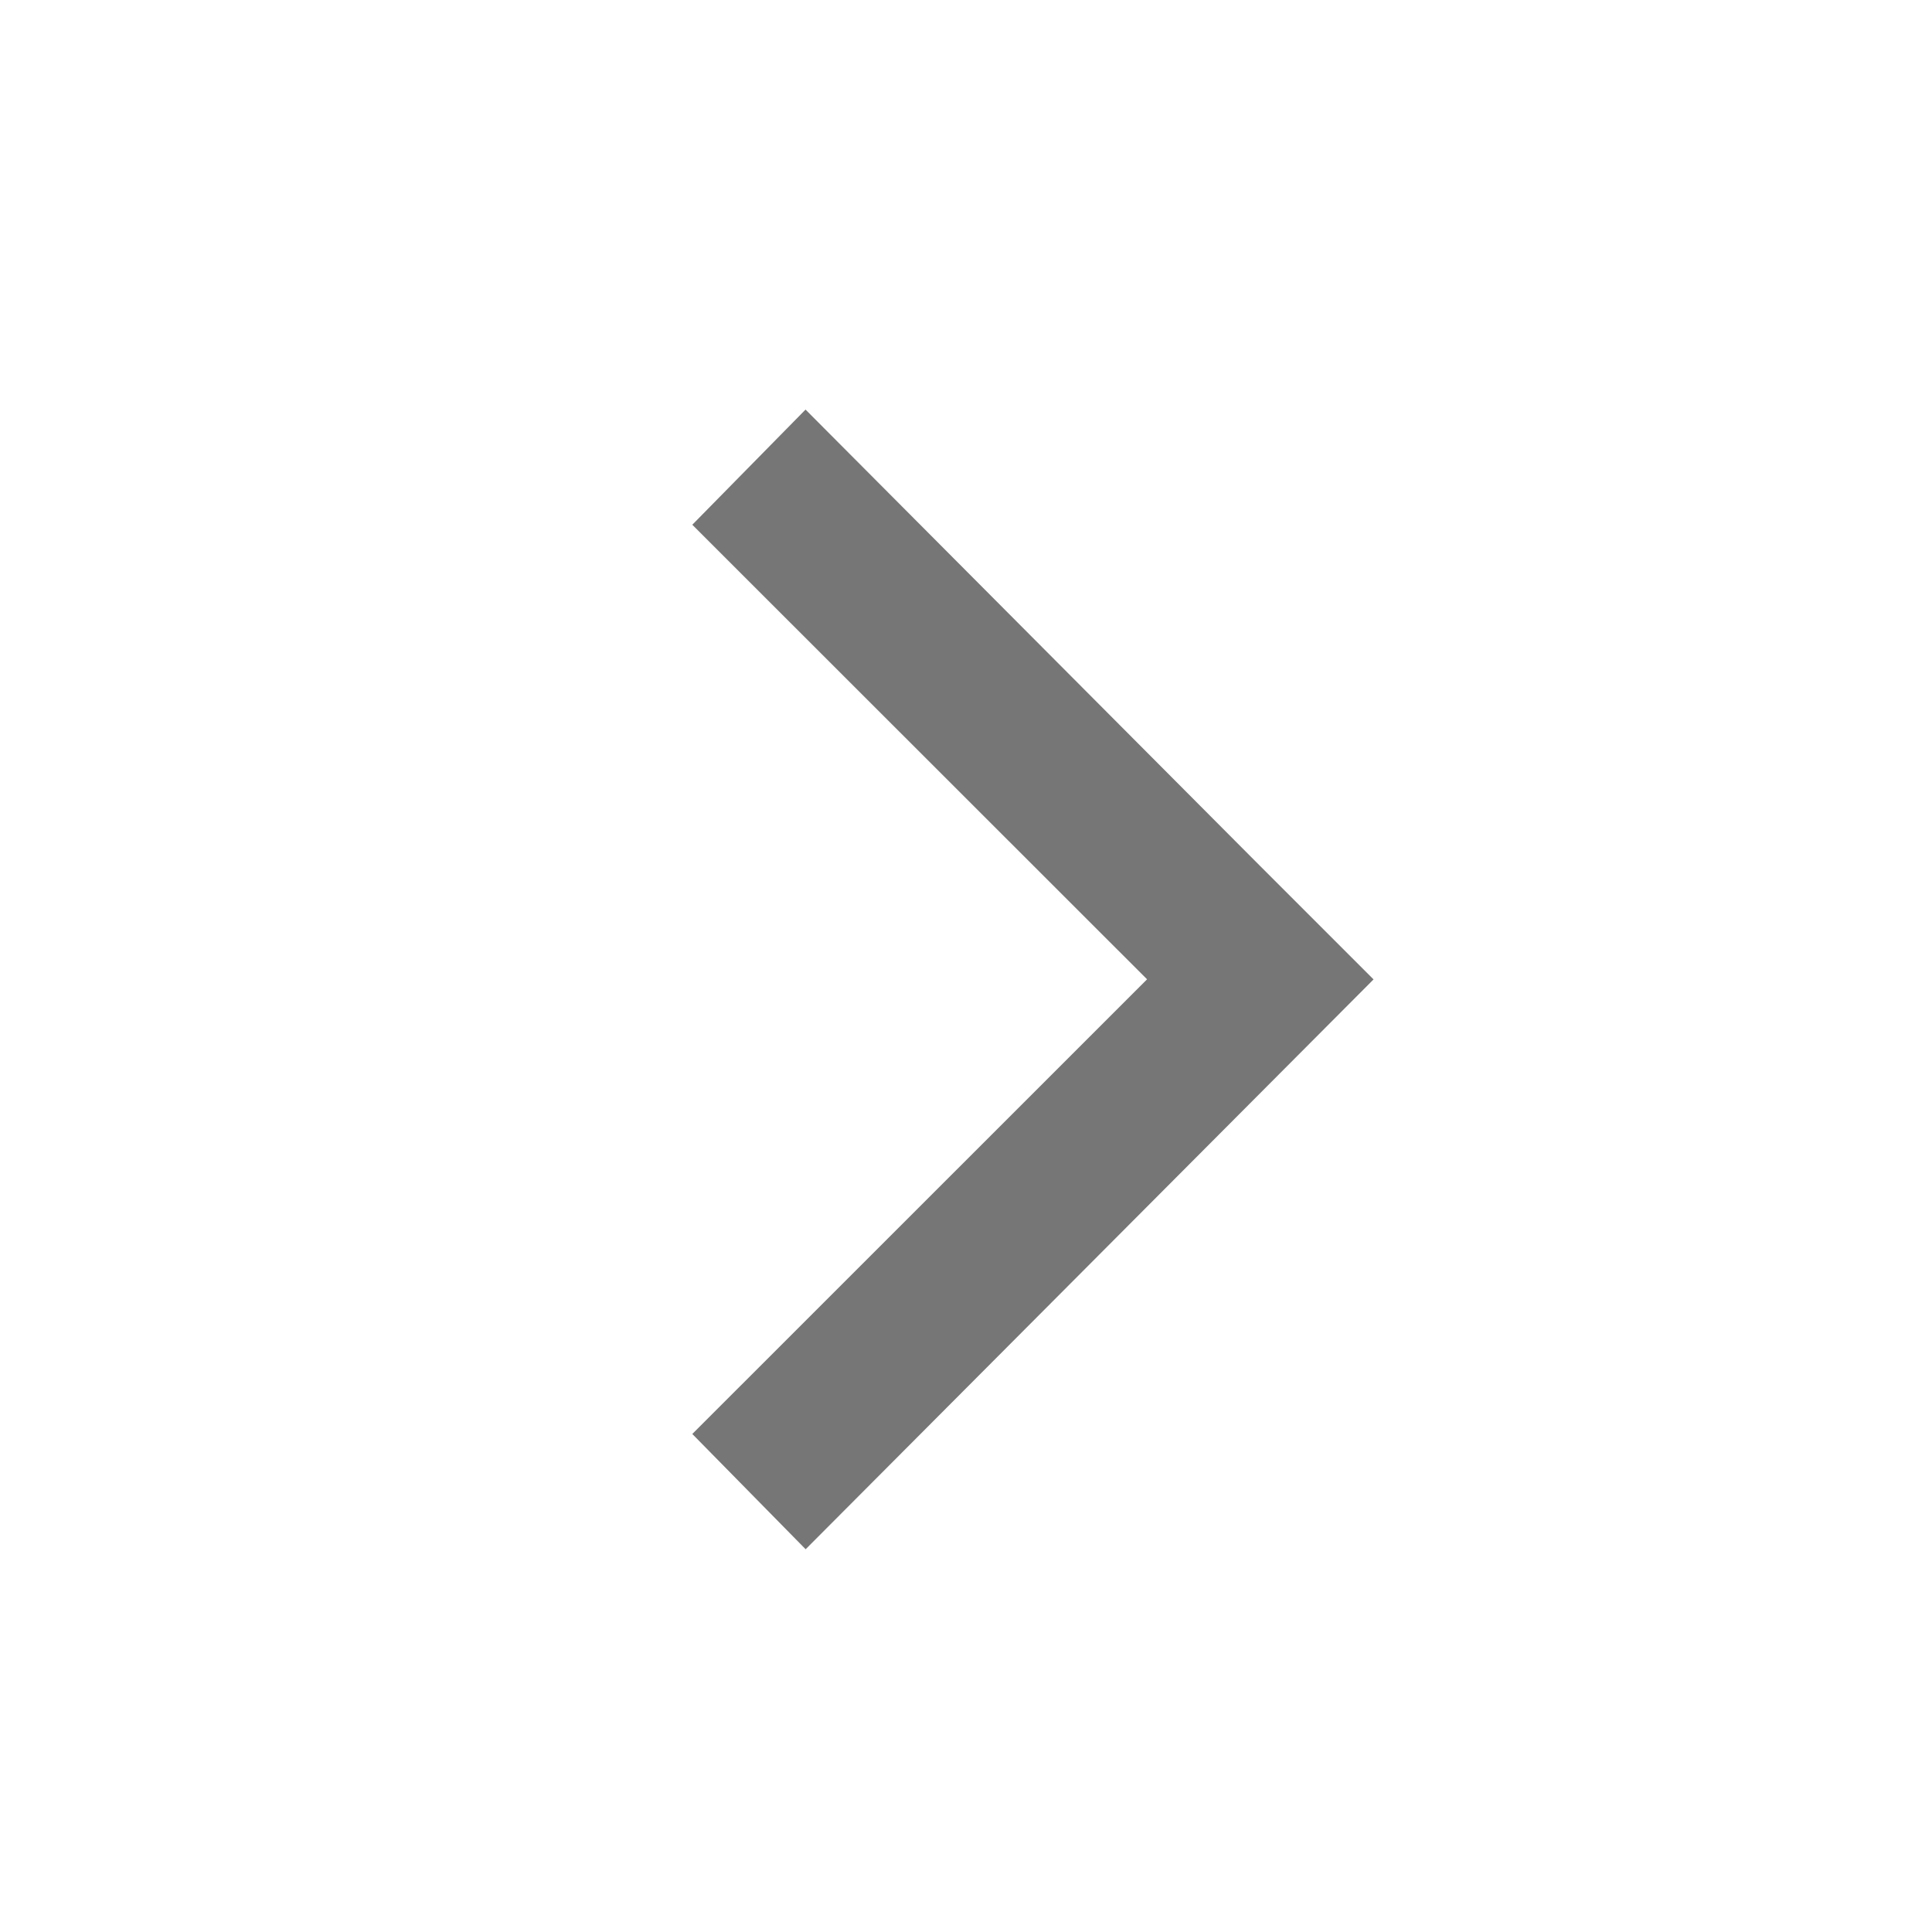
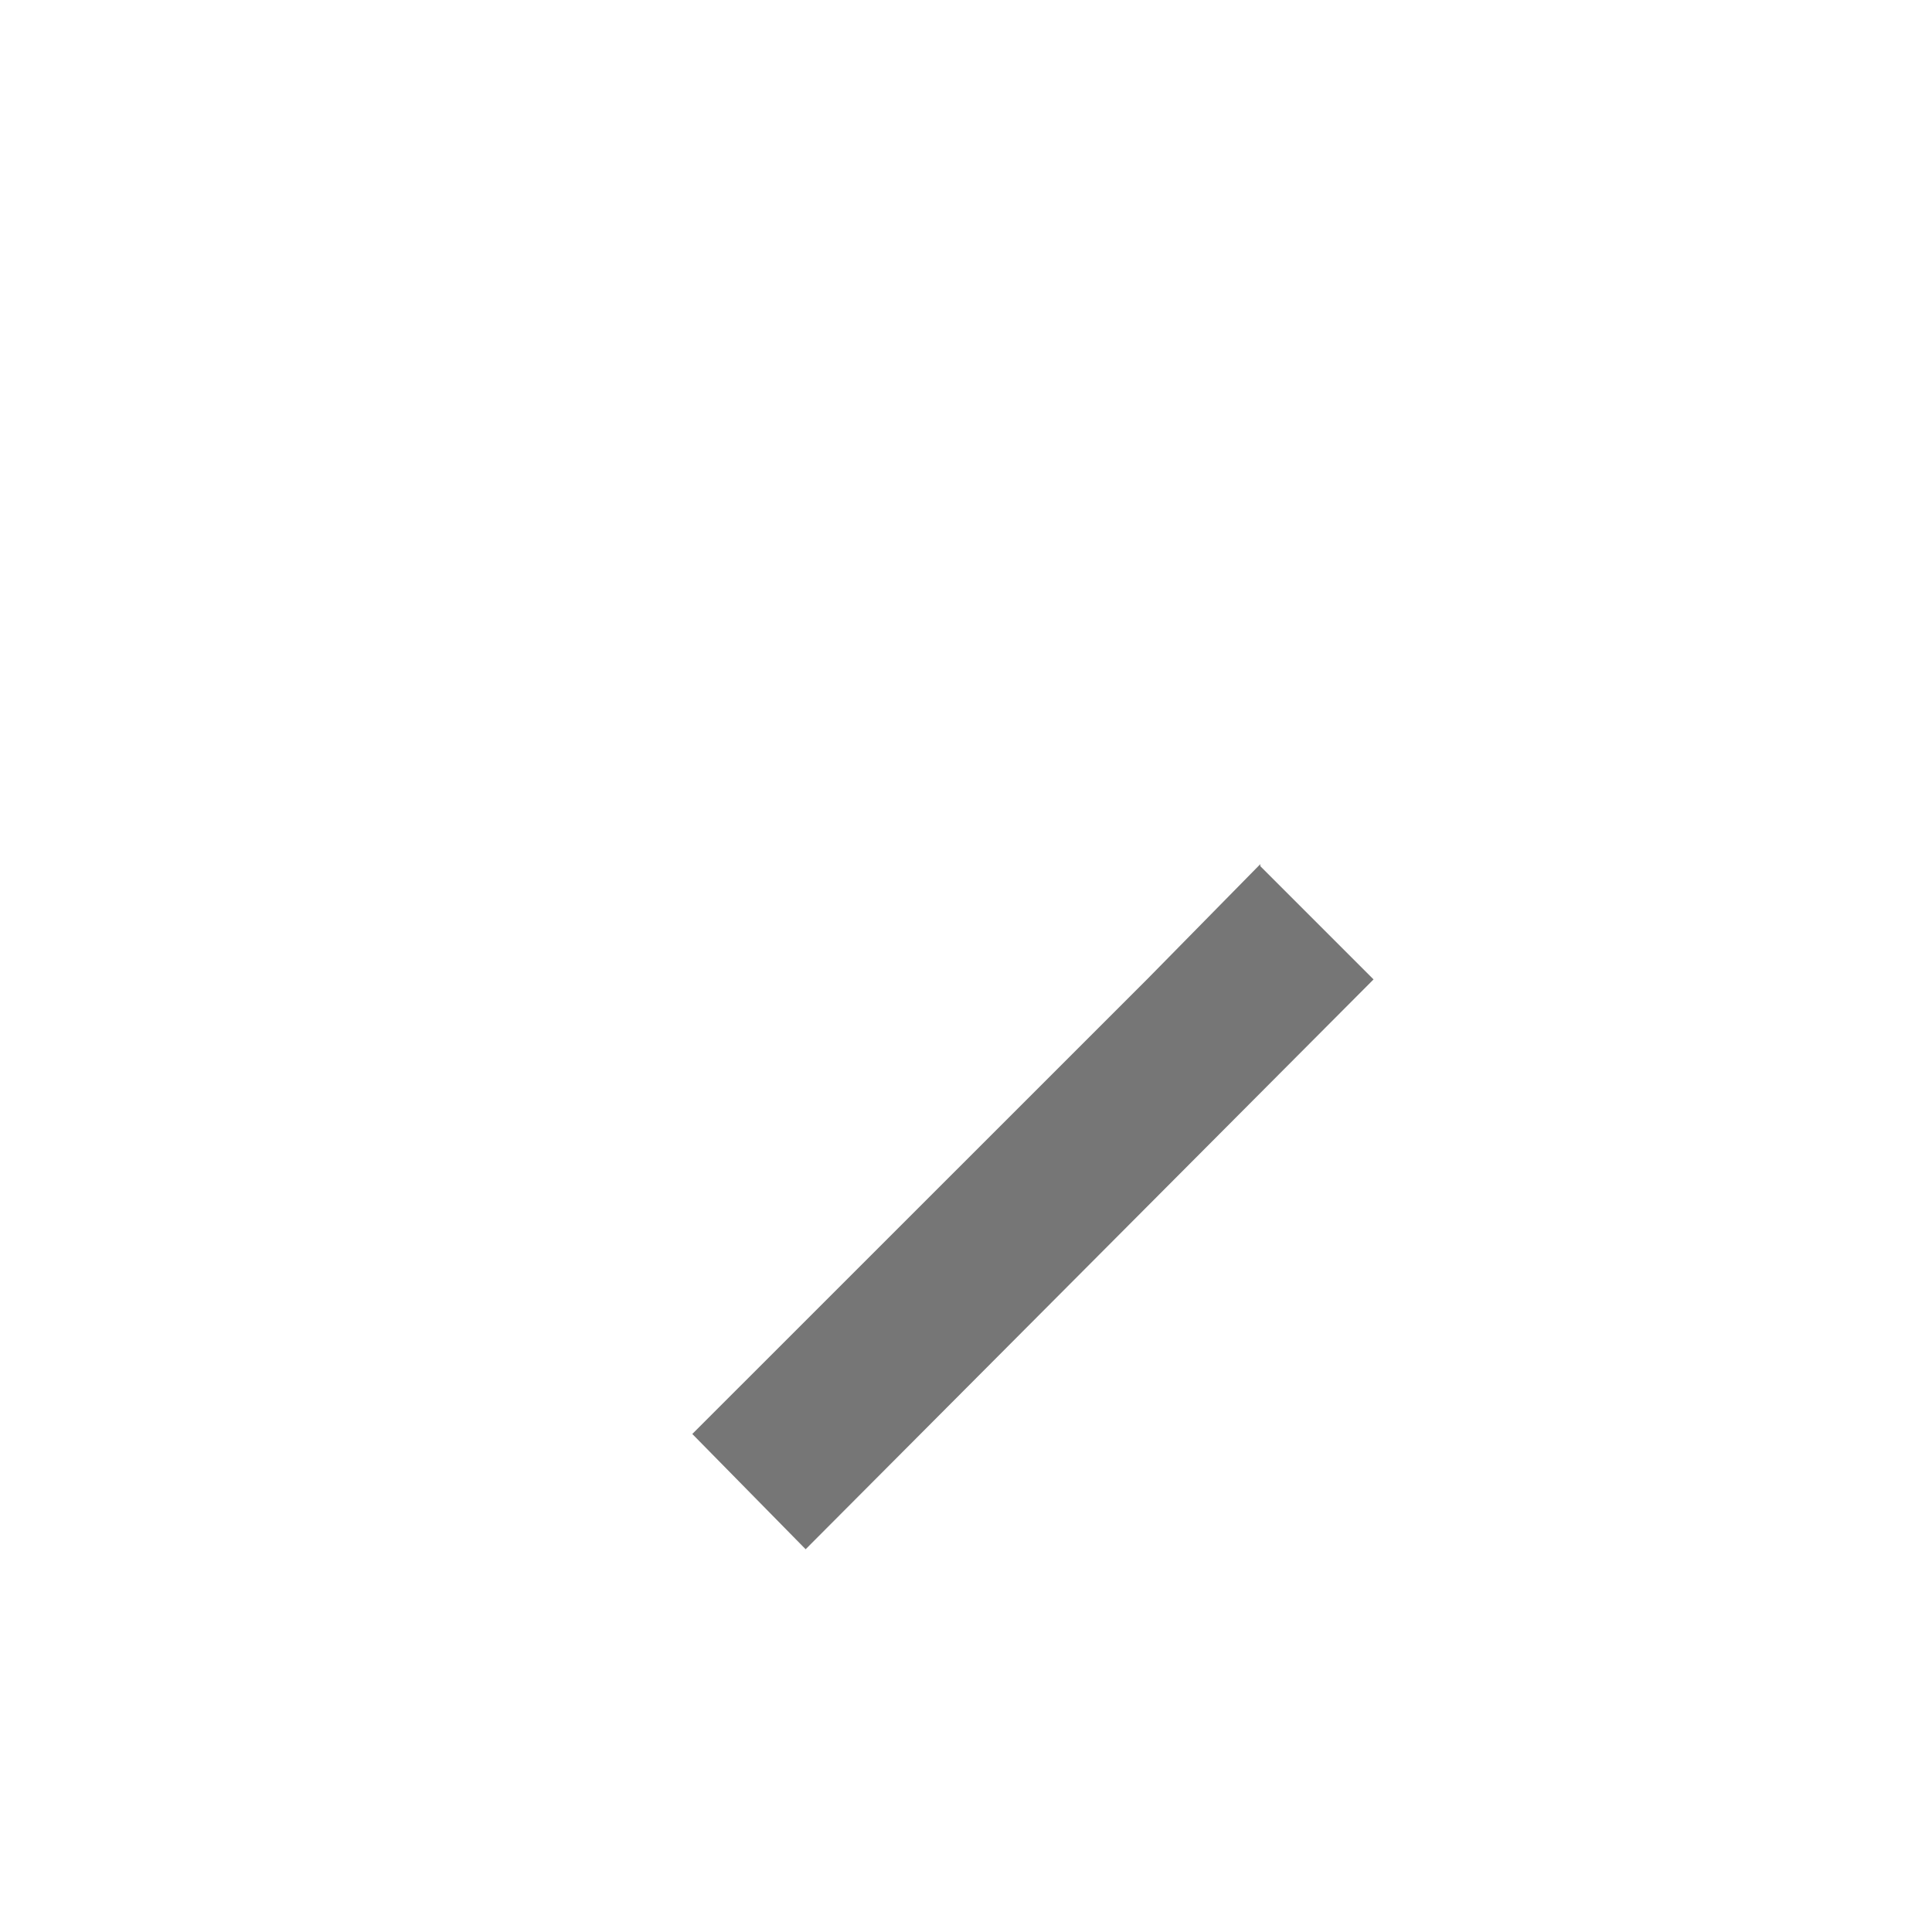
<svg xmlns="http://www.w3.org/2000/svg" width="18" height="18" viewBox="0 0 18 18">
-   <path d="m11.742 8.07 1.055 1.055-5.291 5.309L6.45 13.36l4.237-4.236L6.45 4.889l1.055-1.073z" fill="#767676" />
+   <path d="m11.742 8.07 1.055 1.055-5.291 5.309L6.45 13.36l4.237-4.236l1.055-1.073z" fill="#767676" />
</svg>